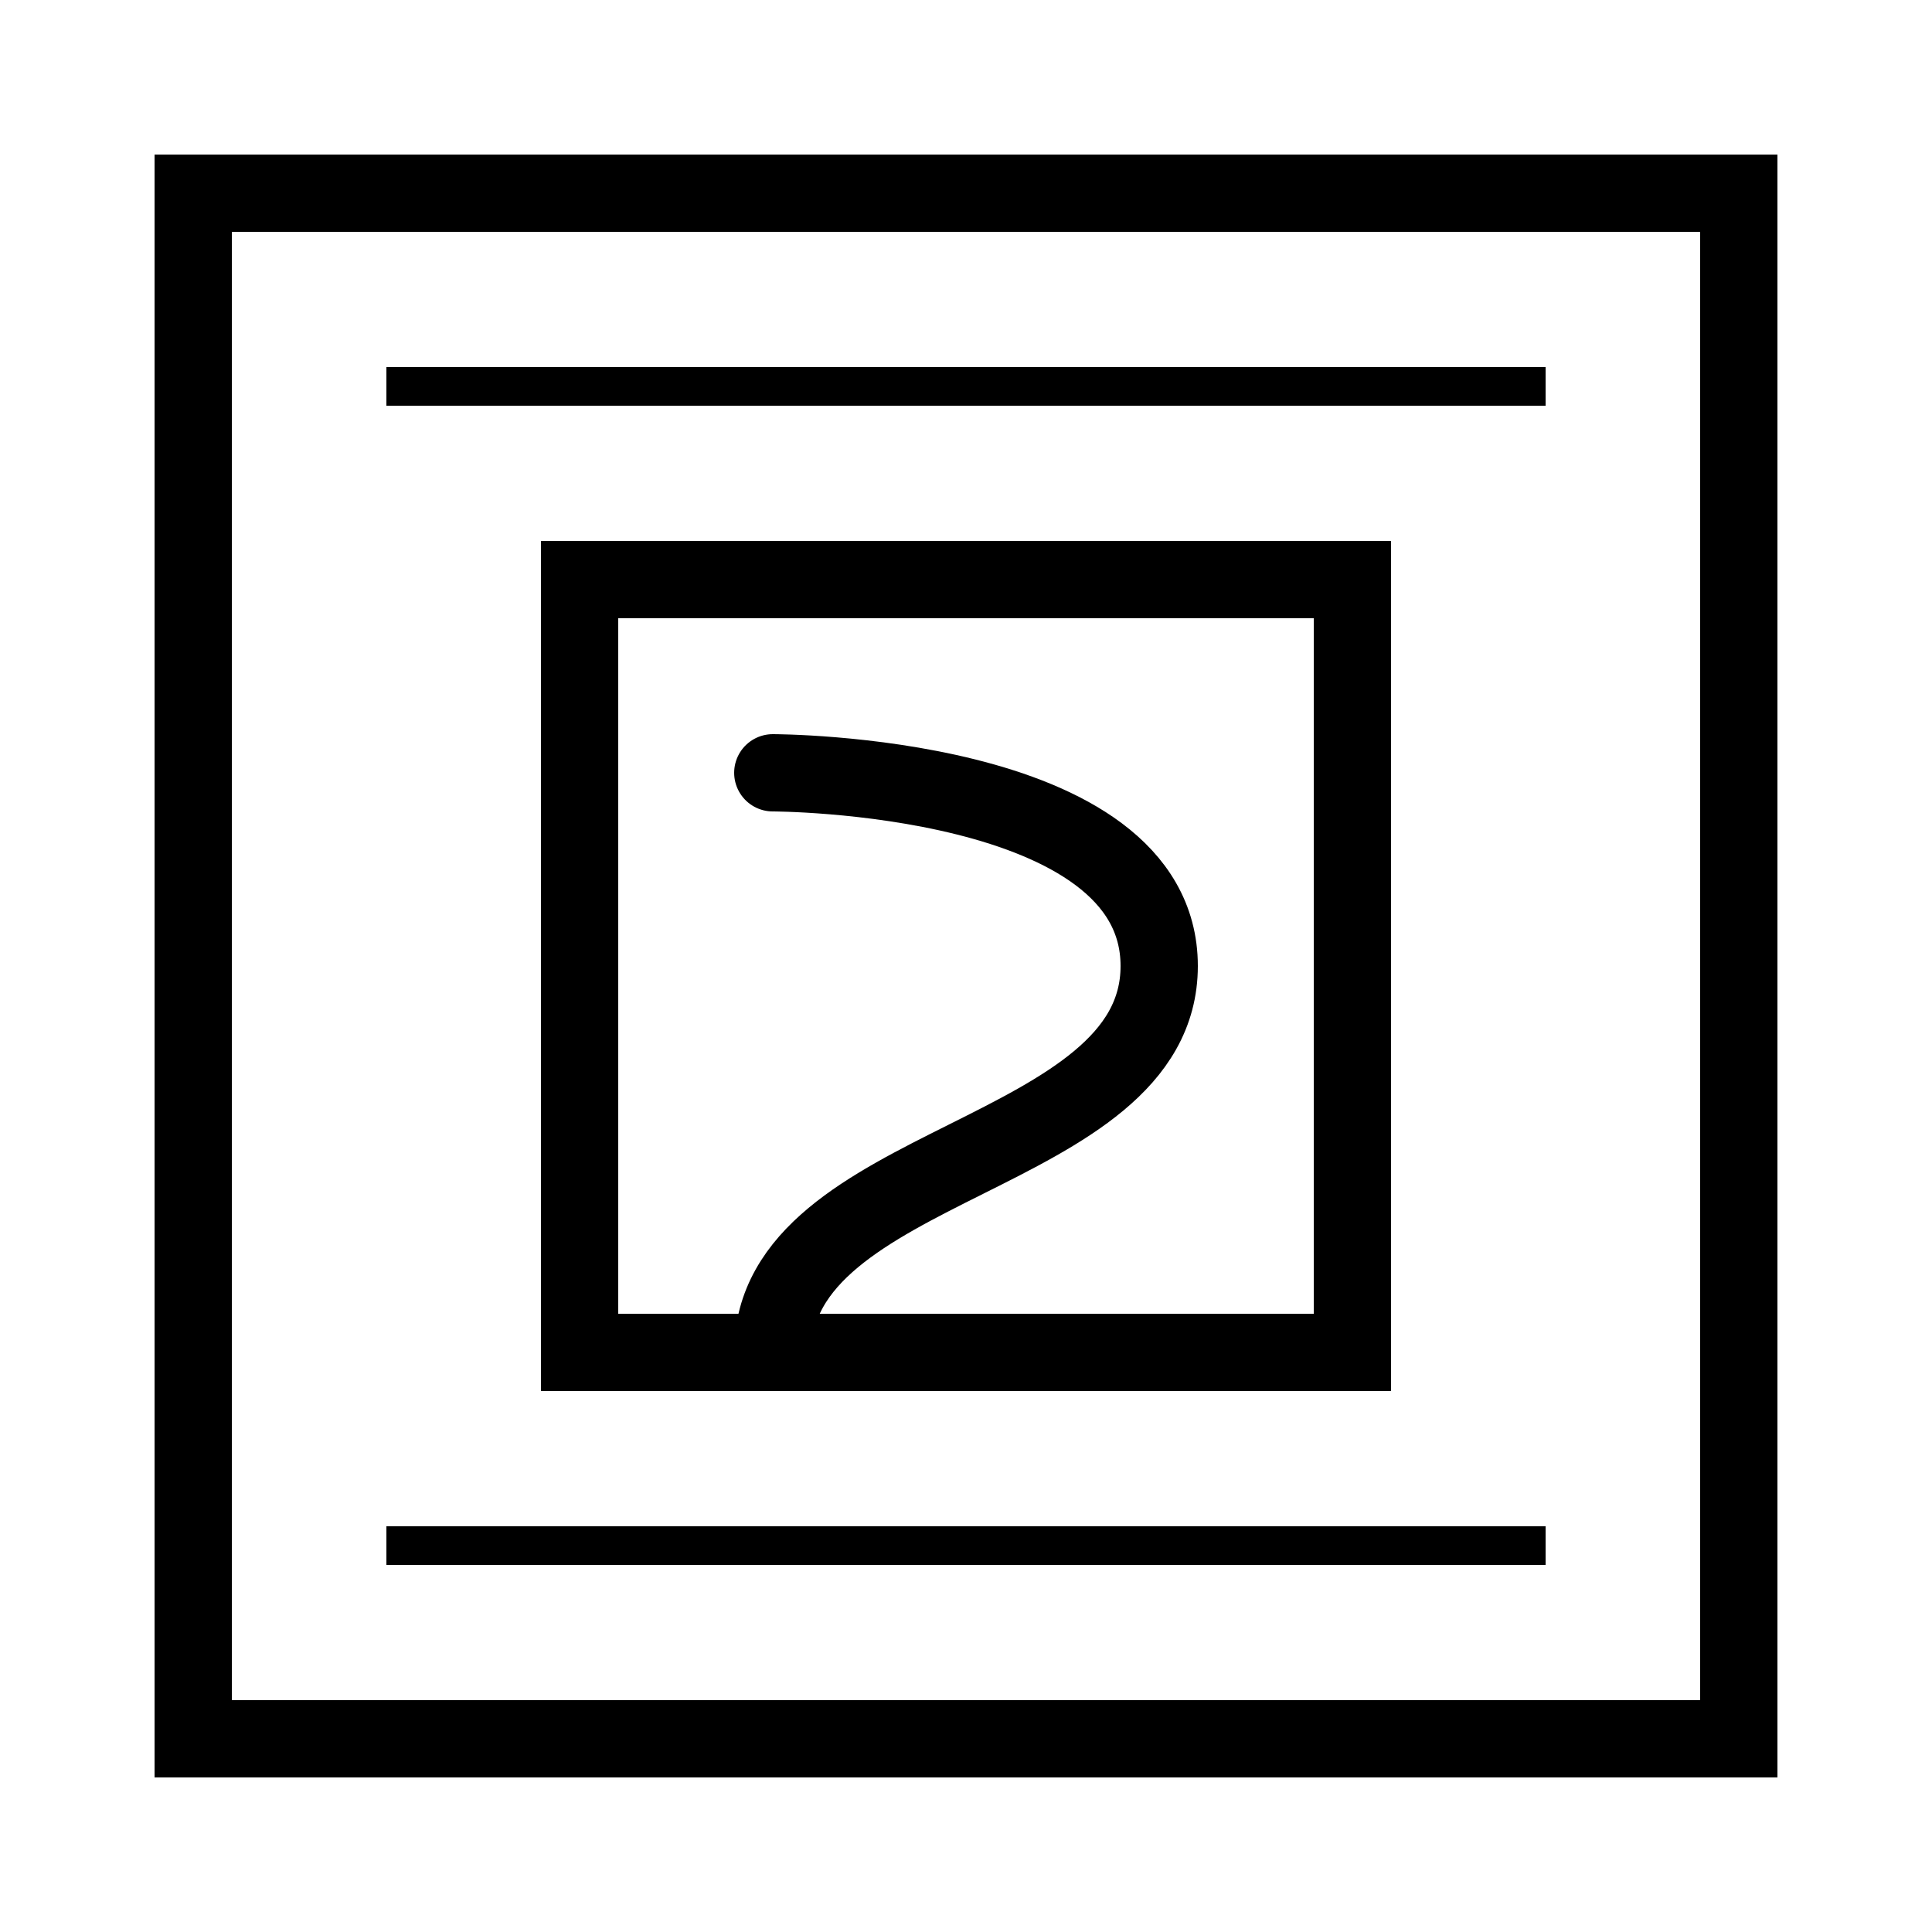
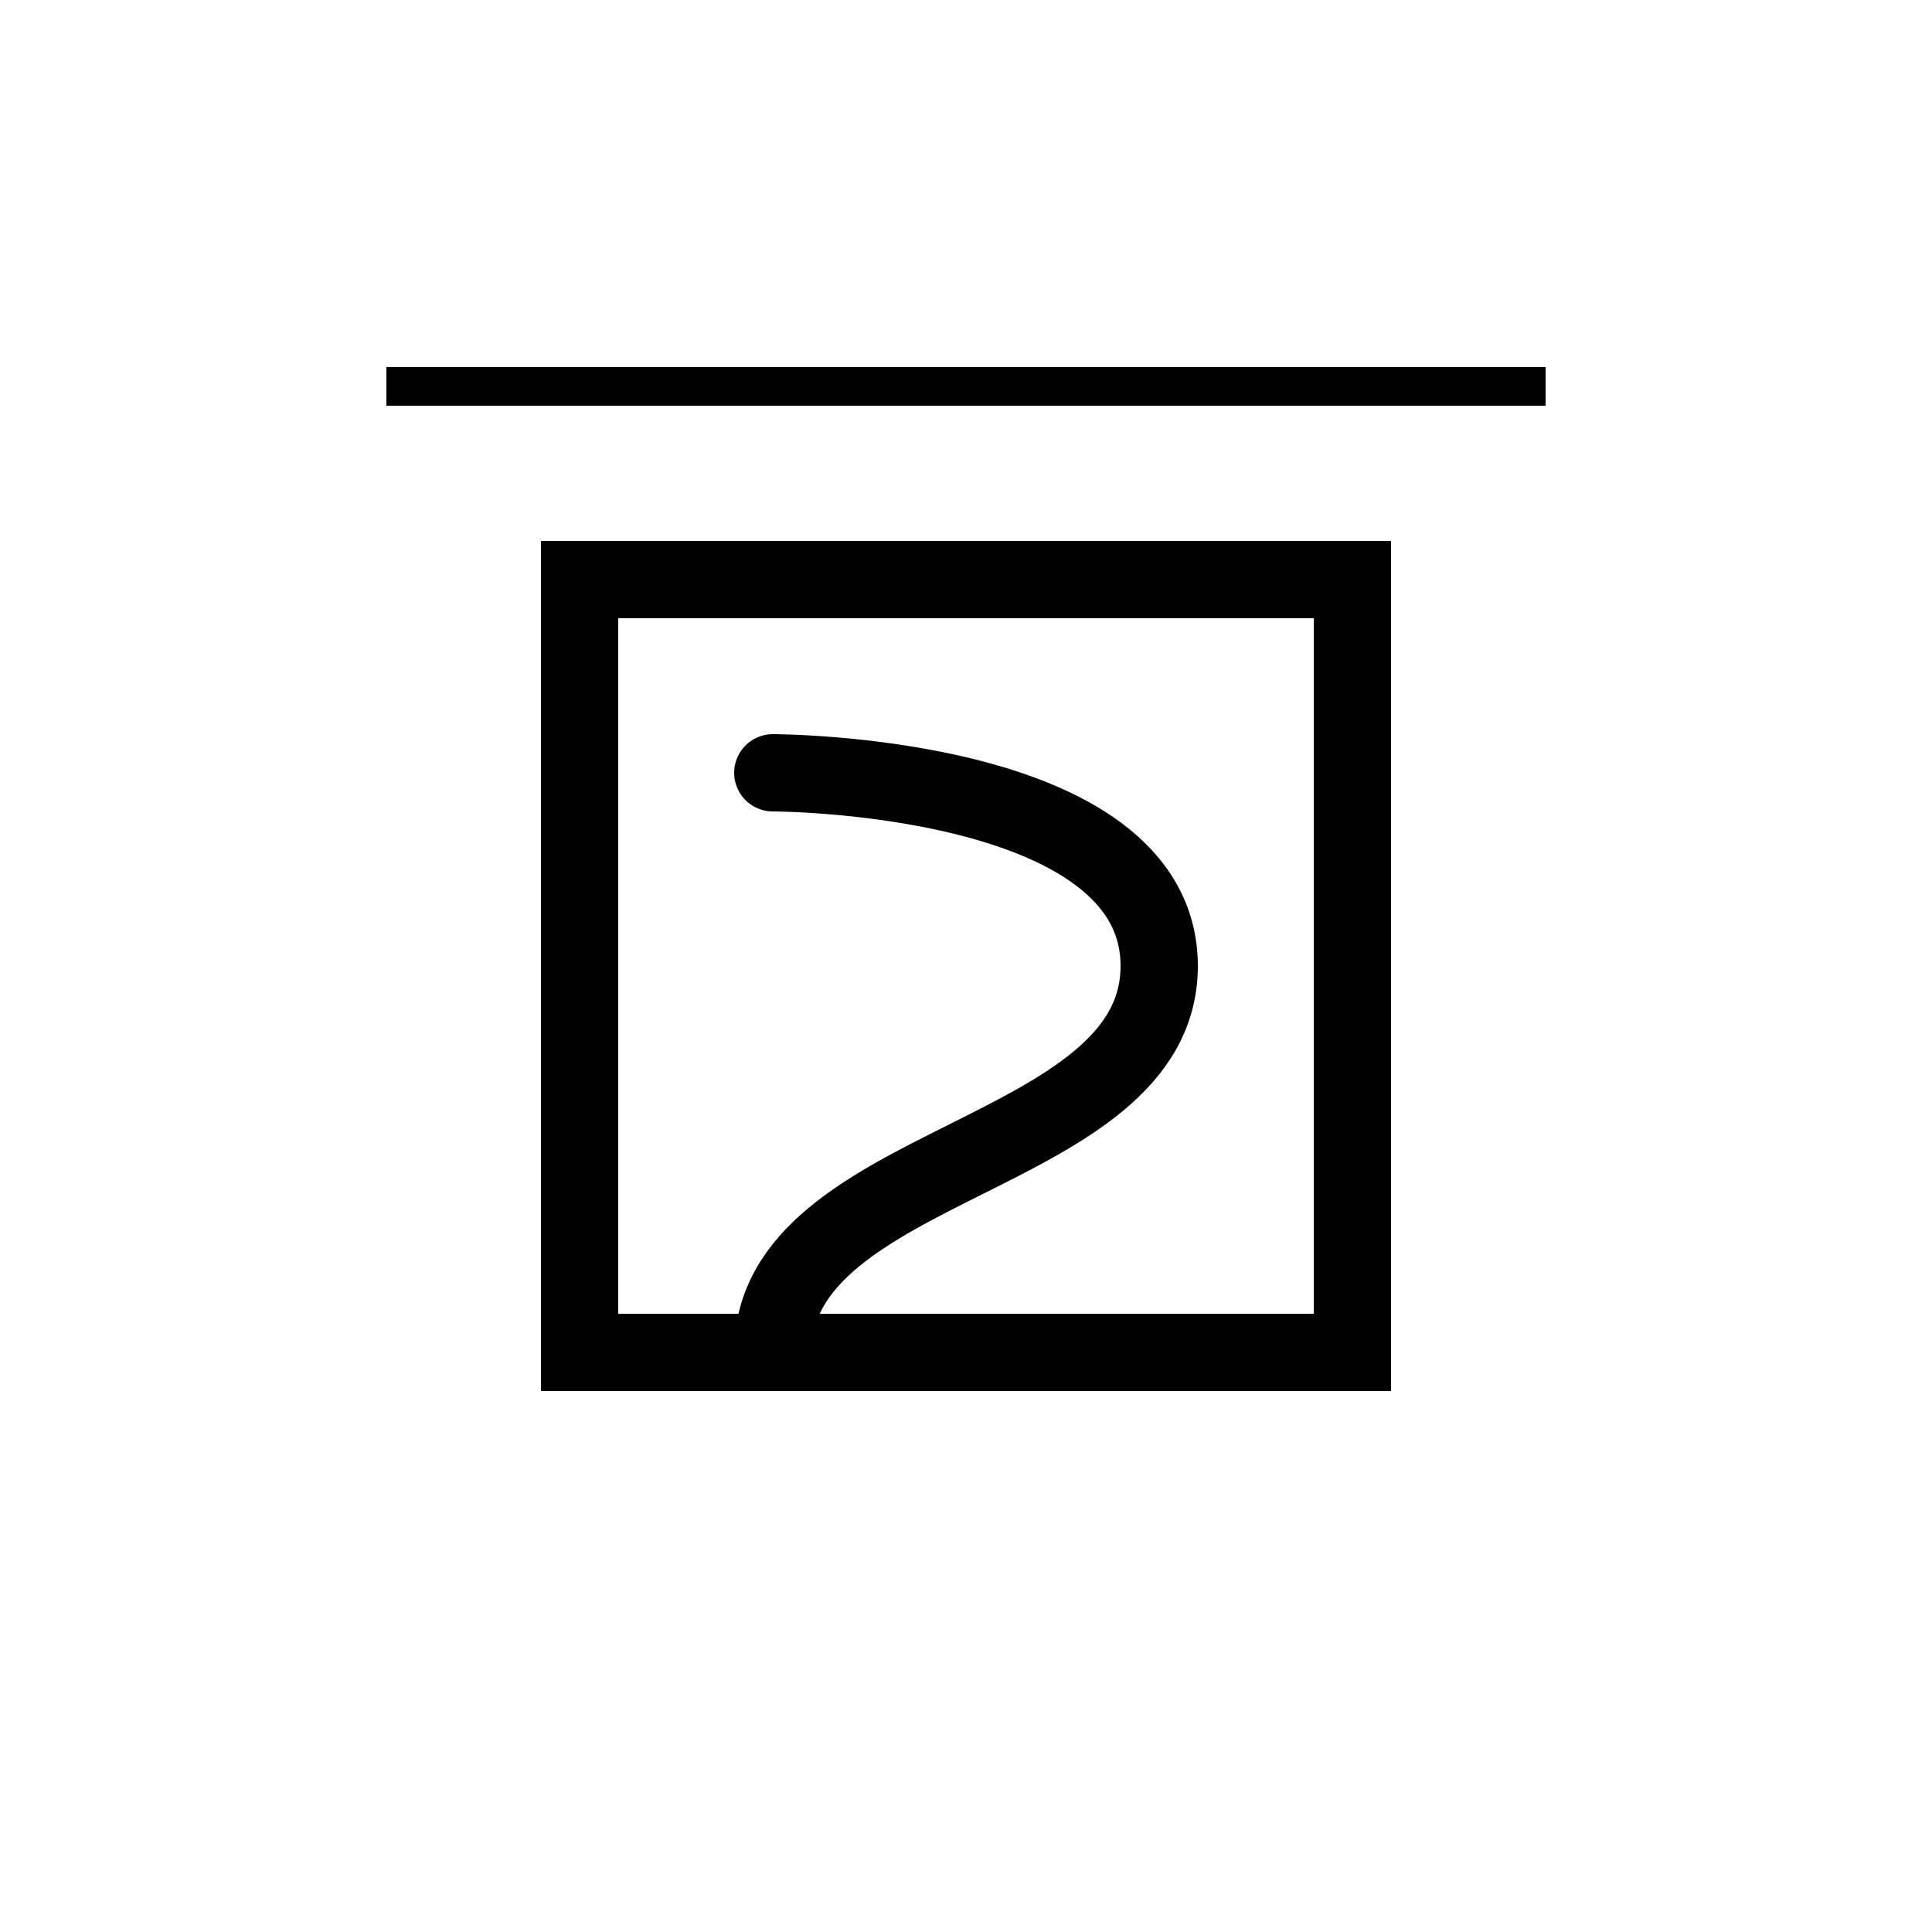
<svg xmlns="http://www.w3.org/2000/svg" width="32" height="32" viewBox="0 0 100 100" fill="none">
-   <rect x="10" y="10" width="80" height="80" stroke="black" stroke-width="4" fill="none" />
  <path d="M30 30 L70 30 L70 70 L30 70 Z" stroke="black" stroke-width="4" fill="none" />
  <path d="M40 40 C40 40, 60 40, 60 50 C60 60, 40 60, 40 70" stroke="black" stroke-width="4" fill="none" stroke-linecap="round" />
  <line x1="20" y1="20" x2="80" y2="20" stroke="black" stroke-width="2" />
-   <line x1="20" y1="80" x2="80" y2="80" stroke="black" stroke-width="2" />
</svg>